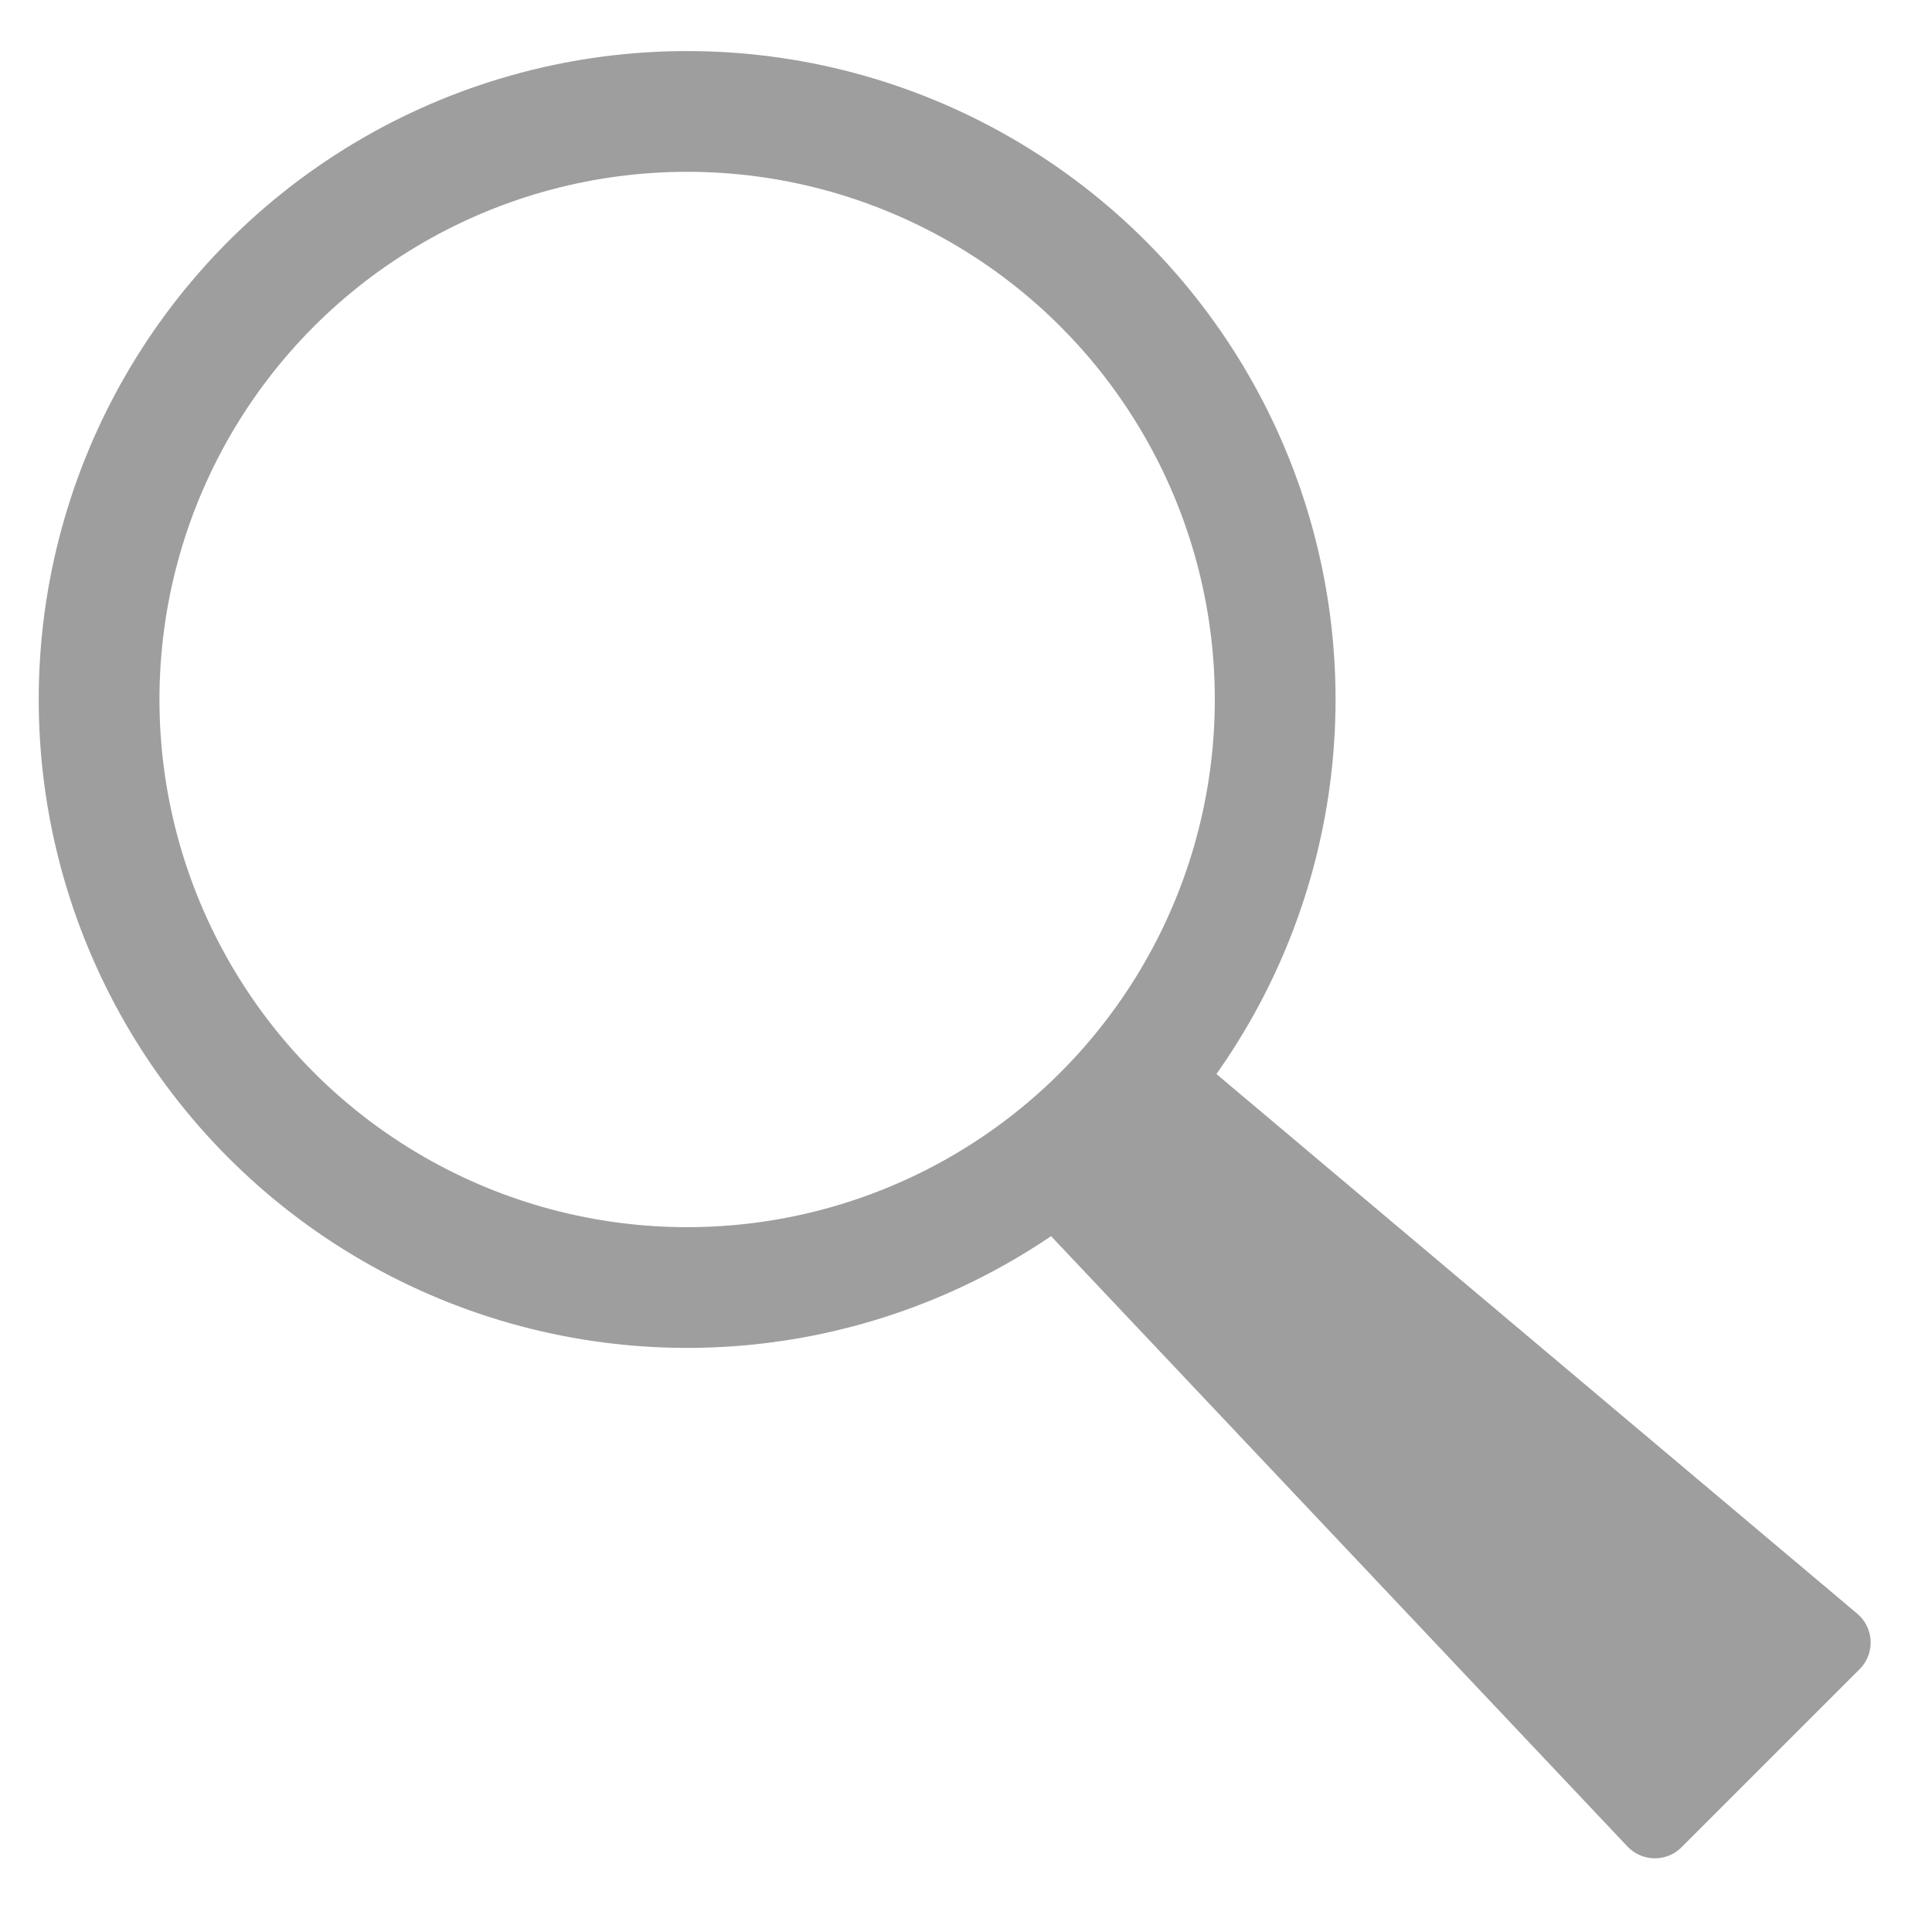
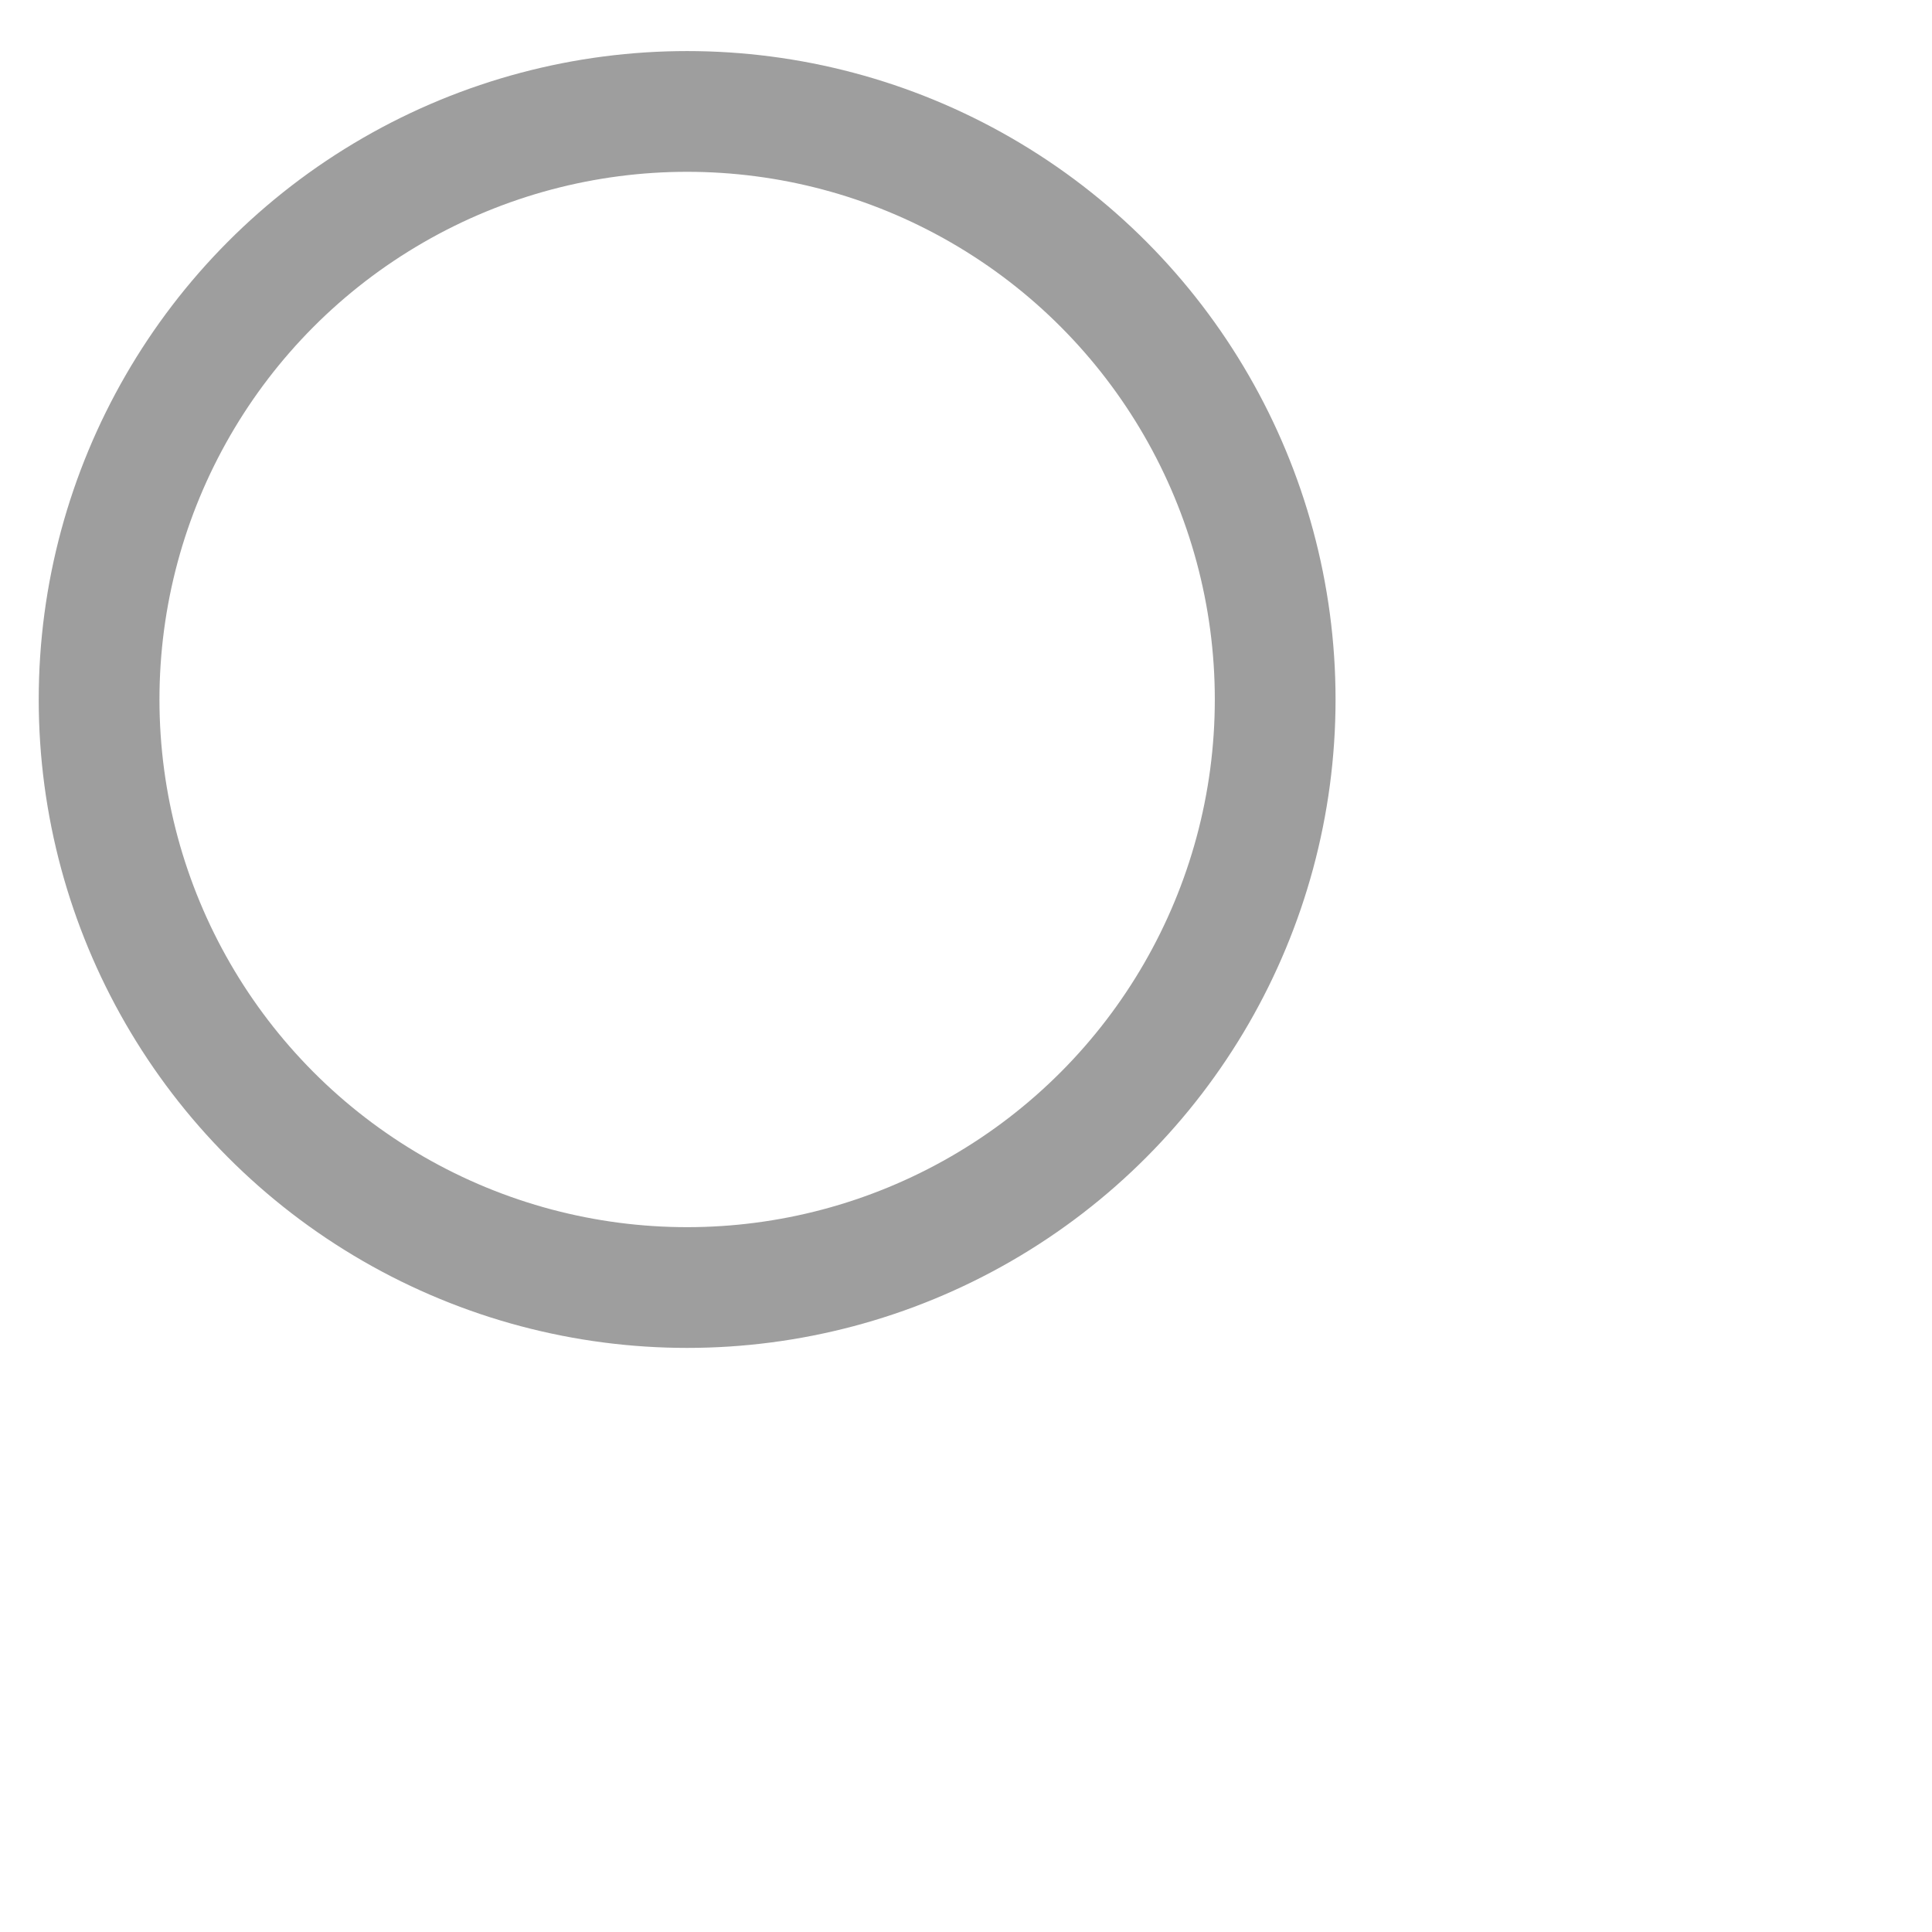
<svg xmlns="http://www.w3.org/2000/svg" width="256" height="256" viewBox="0 0 67.733 67.733">
  <g style="display:inline" transform="translate(0 -229.267)">
    <circle cx="24.09" cy="253.79" r="20.616" style="display:inline;fill:none;stroke:#9e9e9e;stroke-width:4.233;stroke-linecap:round;stroke-linejoin:round;stroke-miterlimit:4;stroke-dasharray:none" />
-     <path d="m36.797 270.623 21.22 22.47 6.242-6.242-23.718-19.973z" style="display:inline;fill:#9e9e9e;stroke:#9e9e9e;stroke-width:2.646;stroke-linecap:round;stroke-linejoin:round;stroke-miterlimit:4;stroke-dasharray:none;stroke-opacity:1" />
  </g>
</svg>